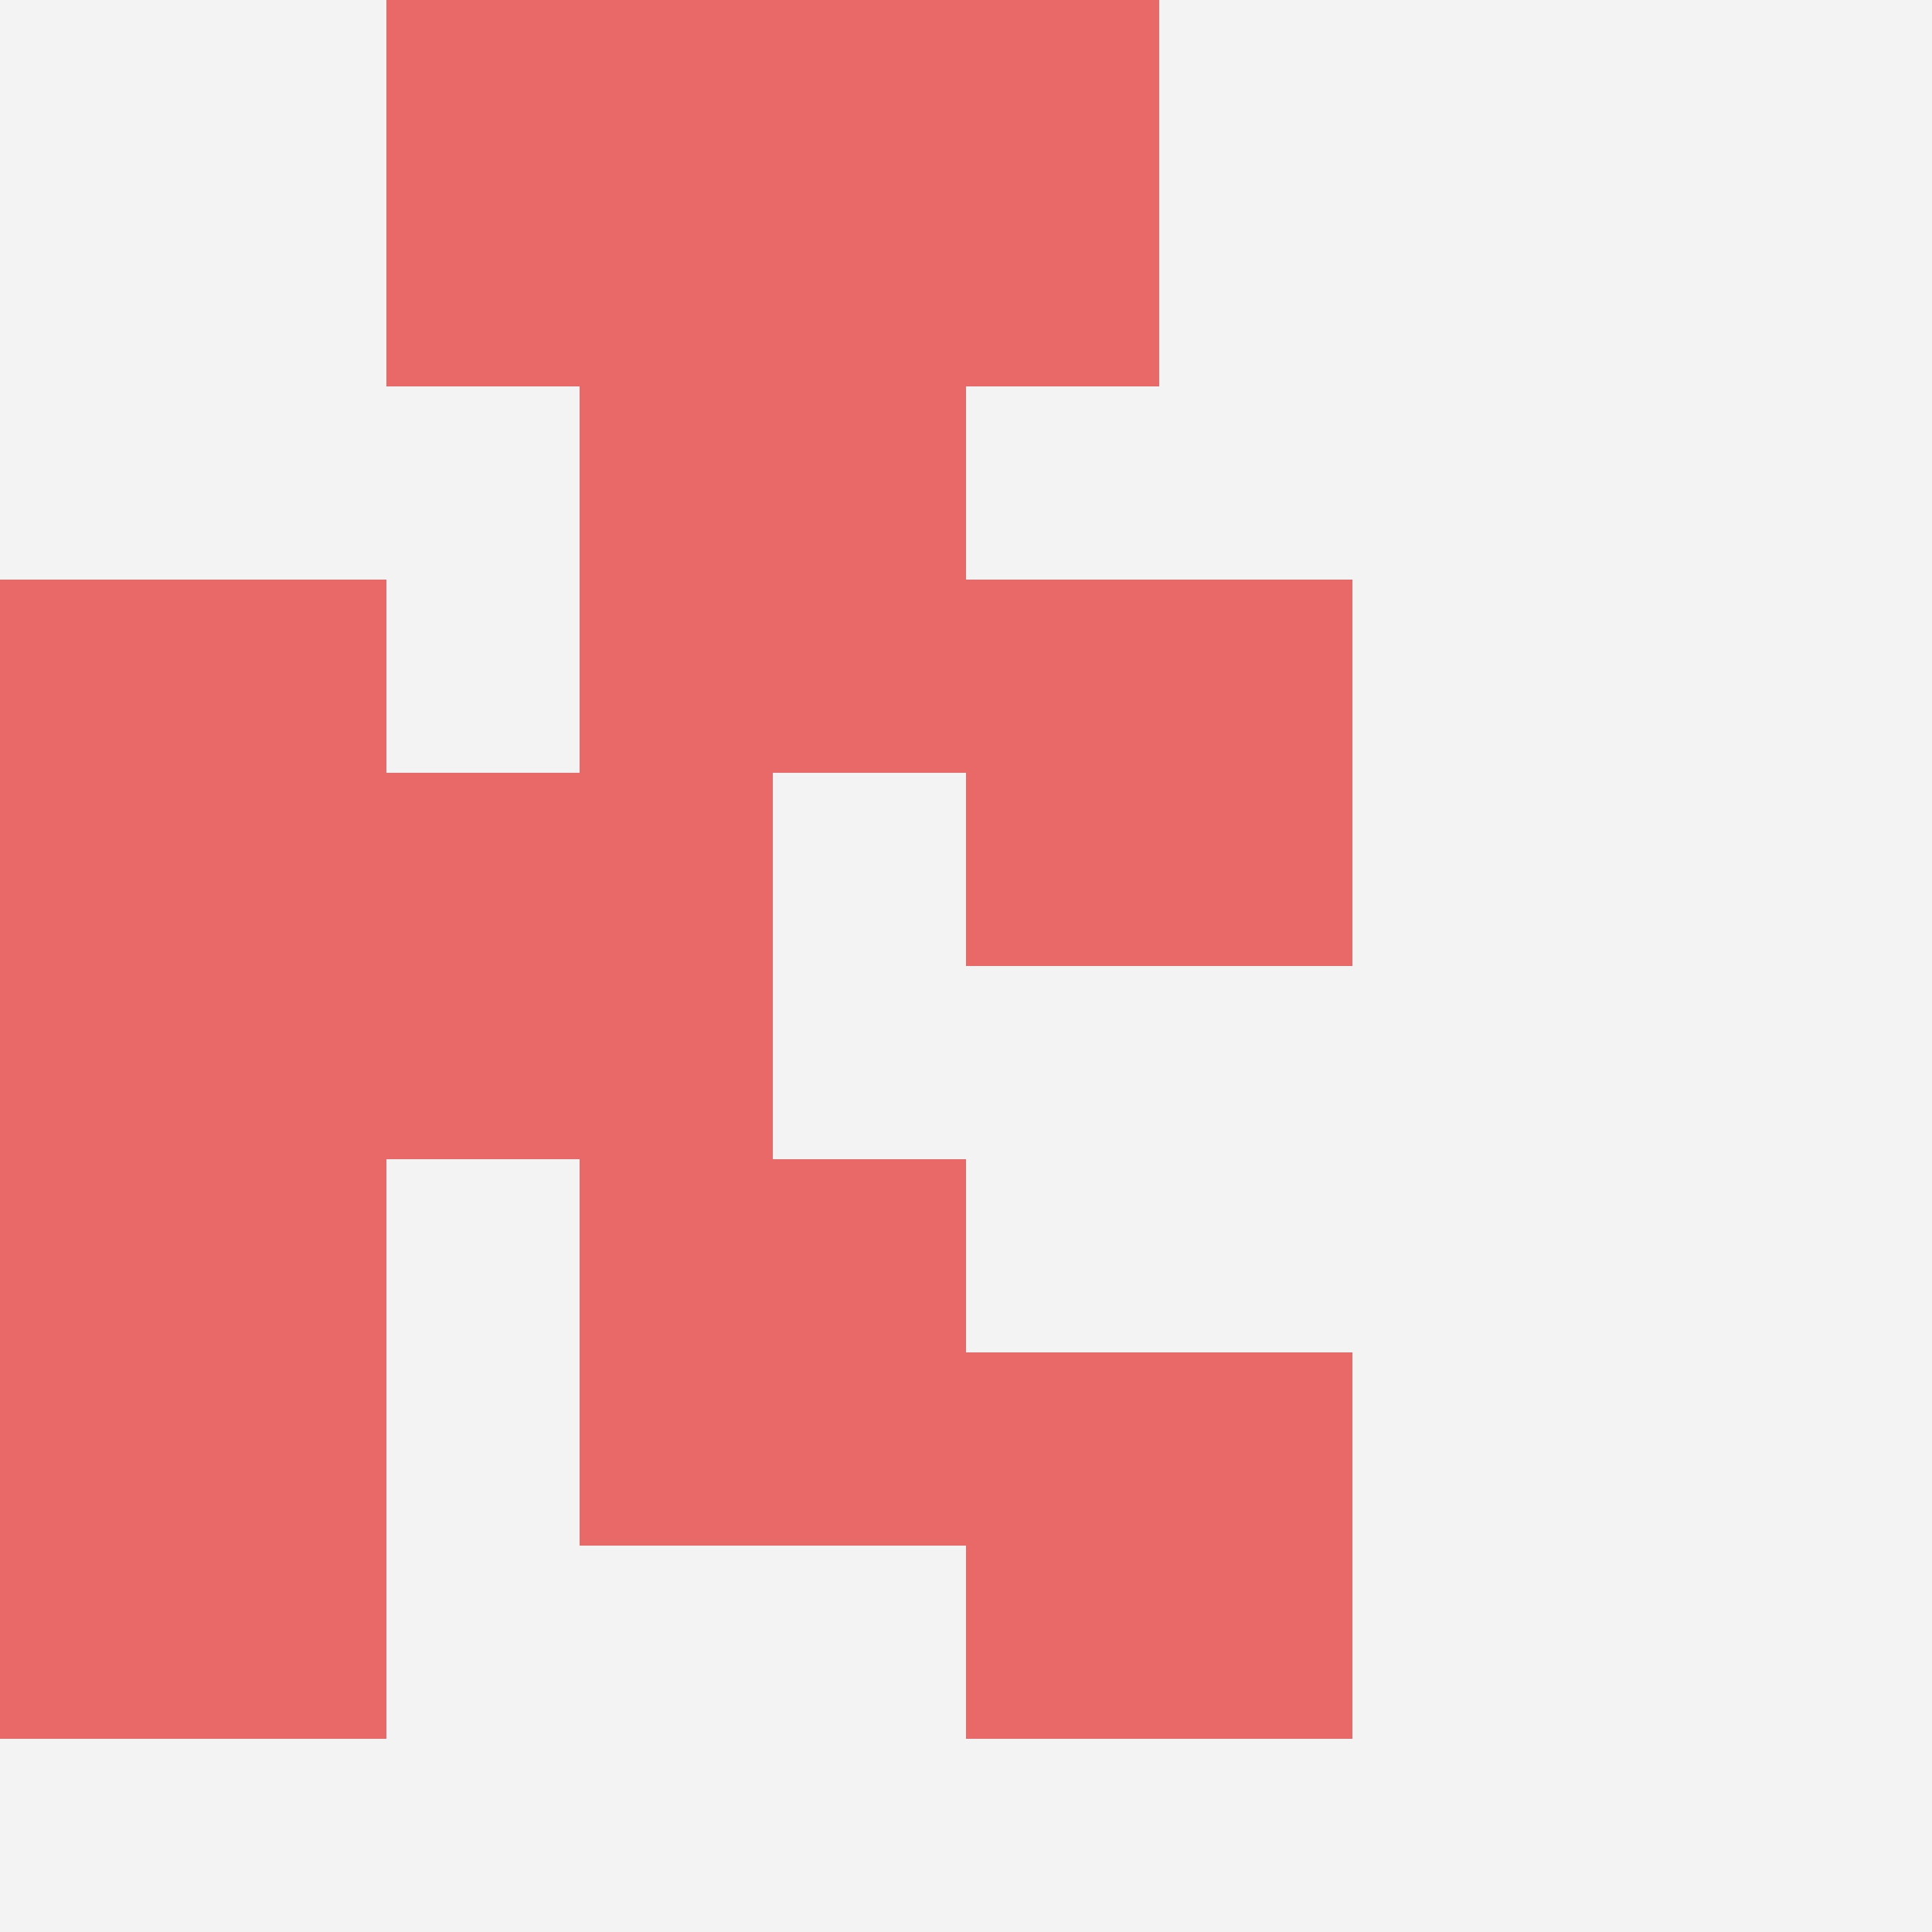
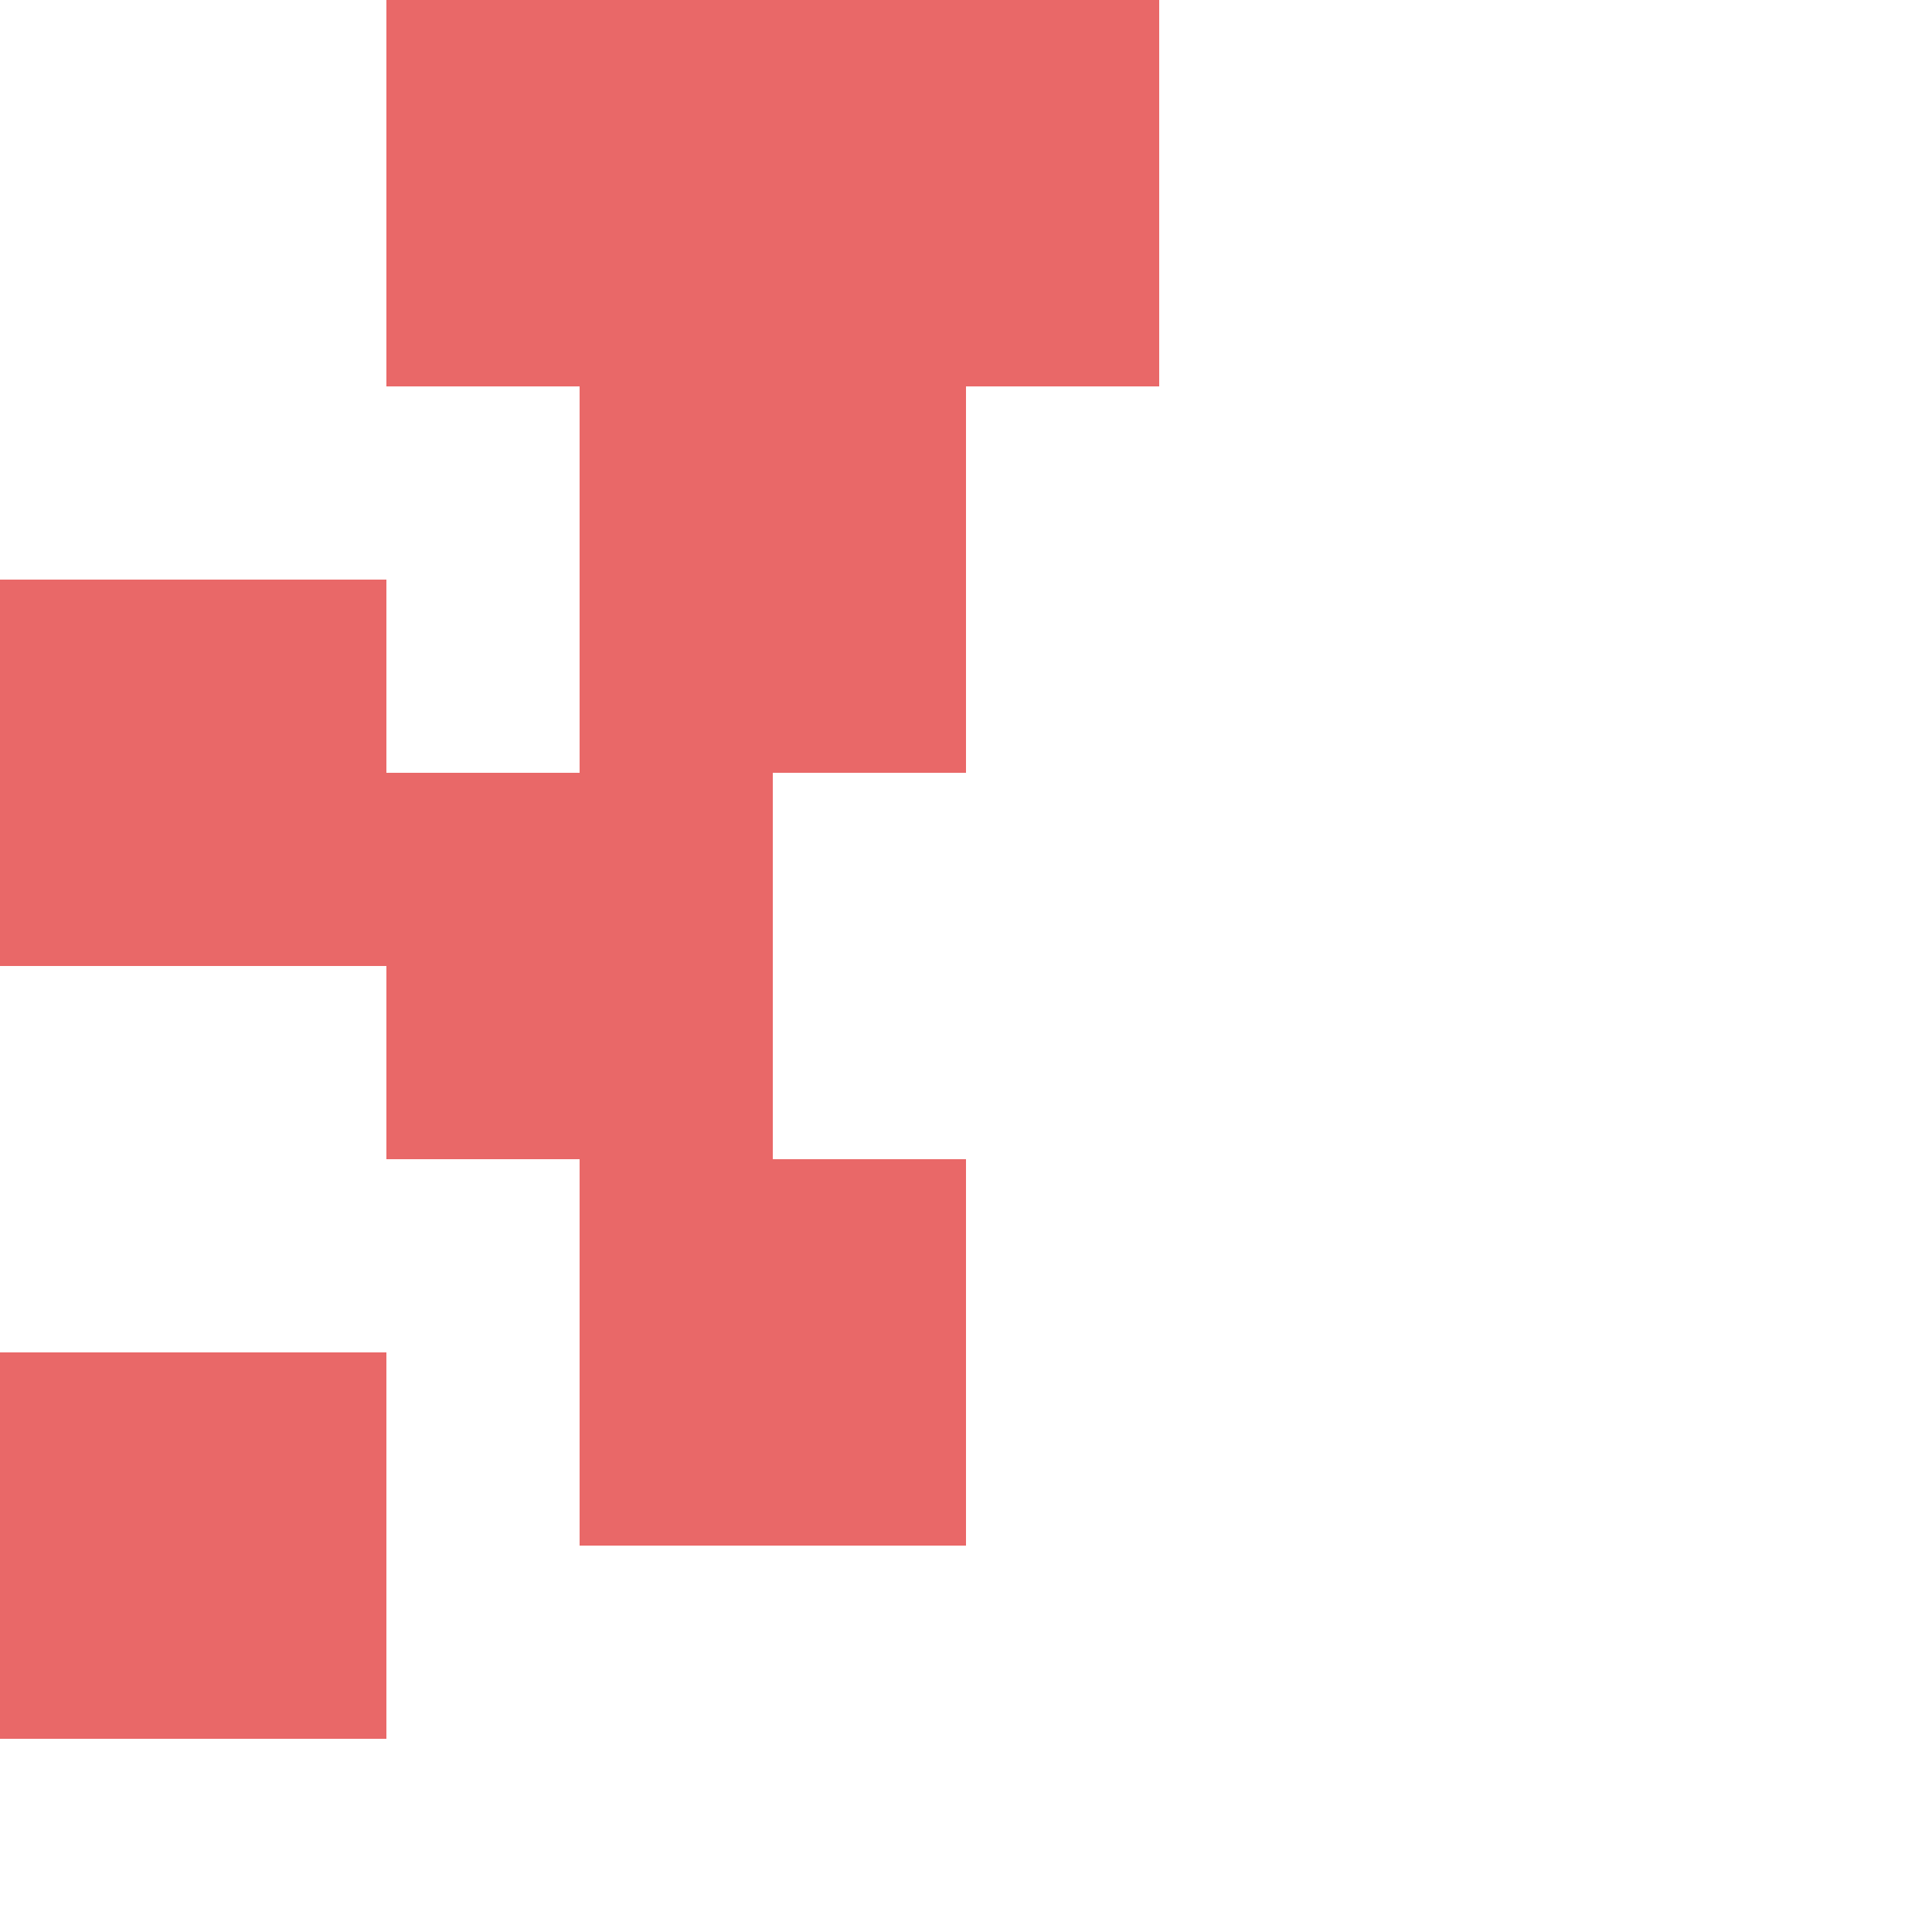
<svg xmlns="http://www.w3.org/2000/svg" id="ten-svg" preserveAspectRatio="xMinYMin meet" viewBox="0 0 10 10">
-   <rect x="0" y="0" width="10" height="10" fill="#F3F3F3" />
-   <rect class="t" x="5" y="3" />
-   <rect class="t" x="5" y="7" />
  <rect class="t" x="0" y="3" />
  <rect class="t" x="4" y="0" />
  <rect class="t" x="3" y="2" />
-   <rect class="t" x="0" y="5" />
  <rect class="t" x="2" y="4" />
  <rect class="t" x="2" y="0" />
  <rect class="t" x="0" y="7" />
  <rect class="t" x="3" y="6" />
  <style>.t{width:2px;height:2px;fill:#E96868} #ten-svg{shape-rendering:crispedges;}</style>
</svg>